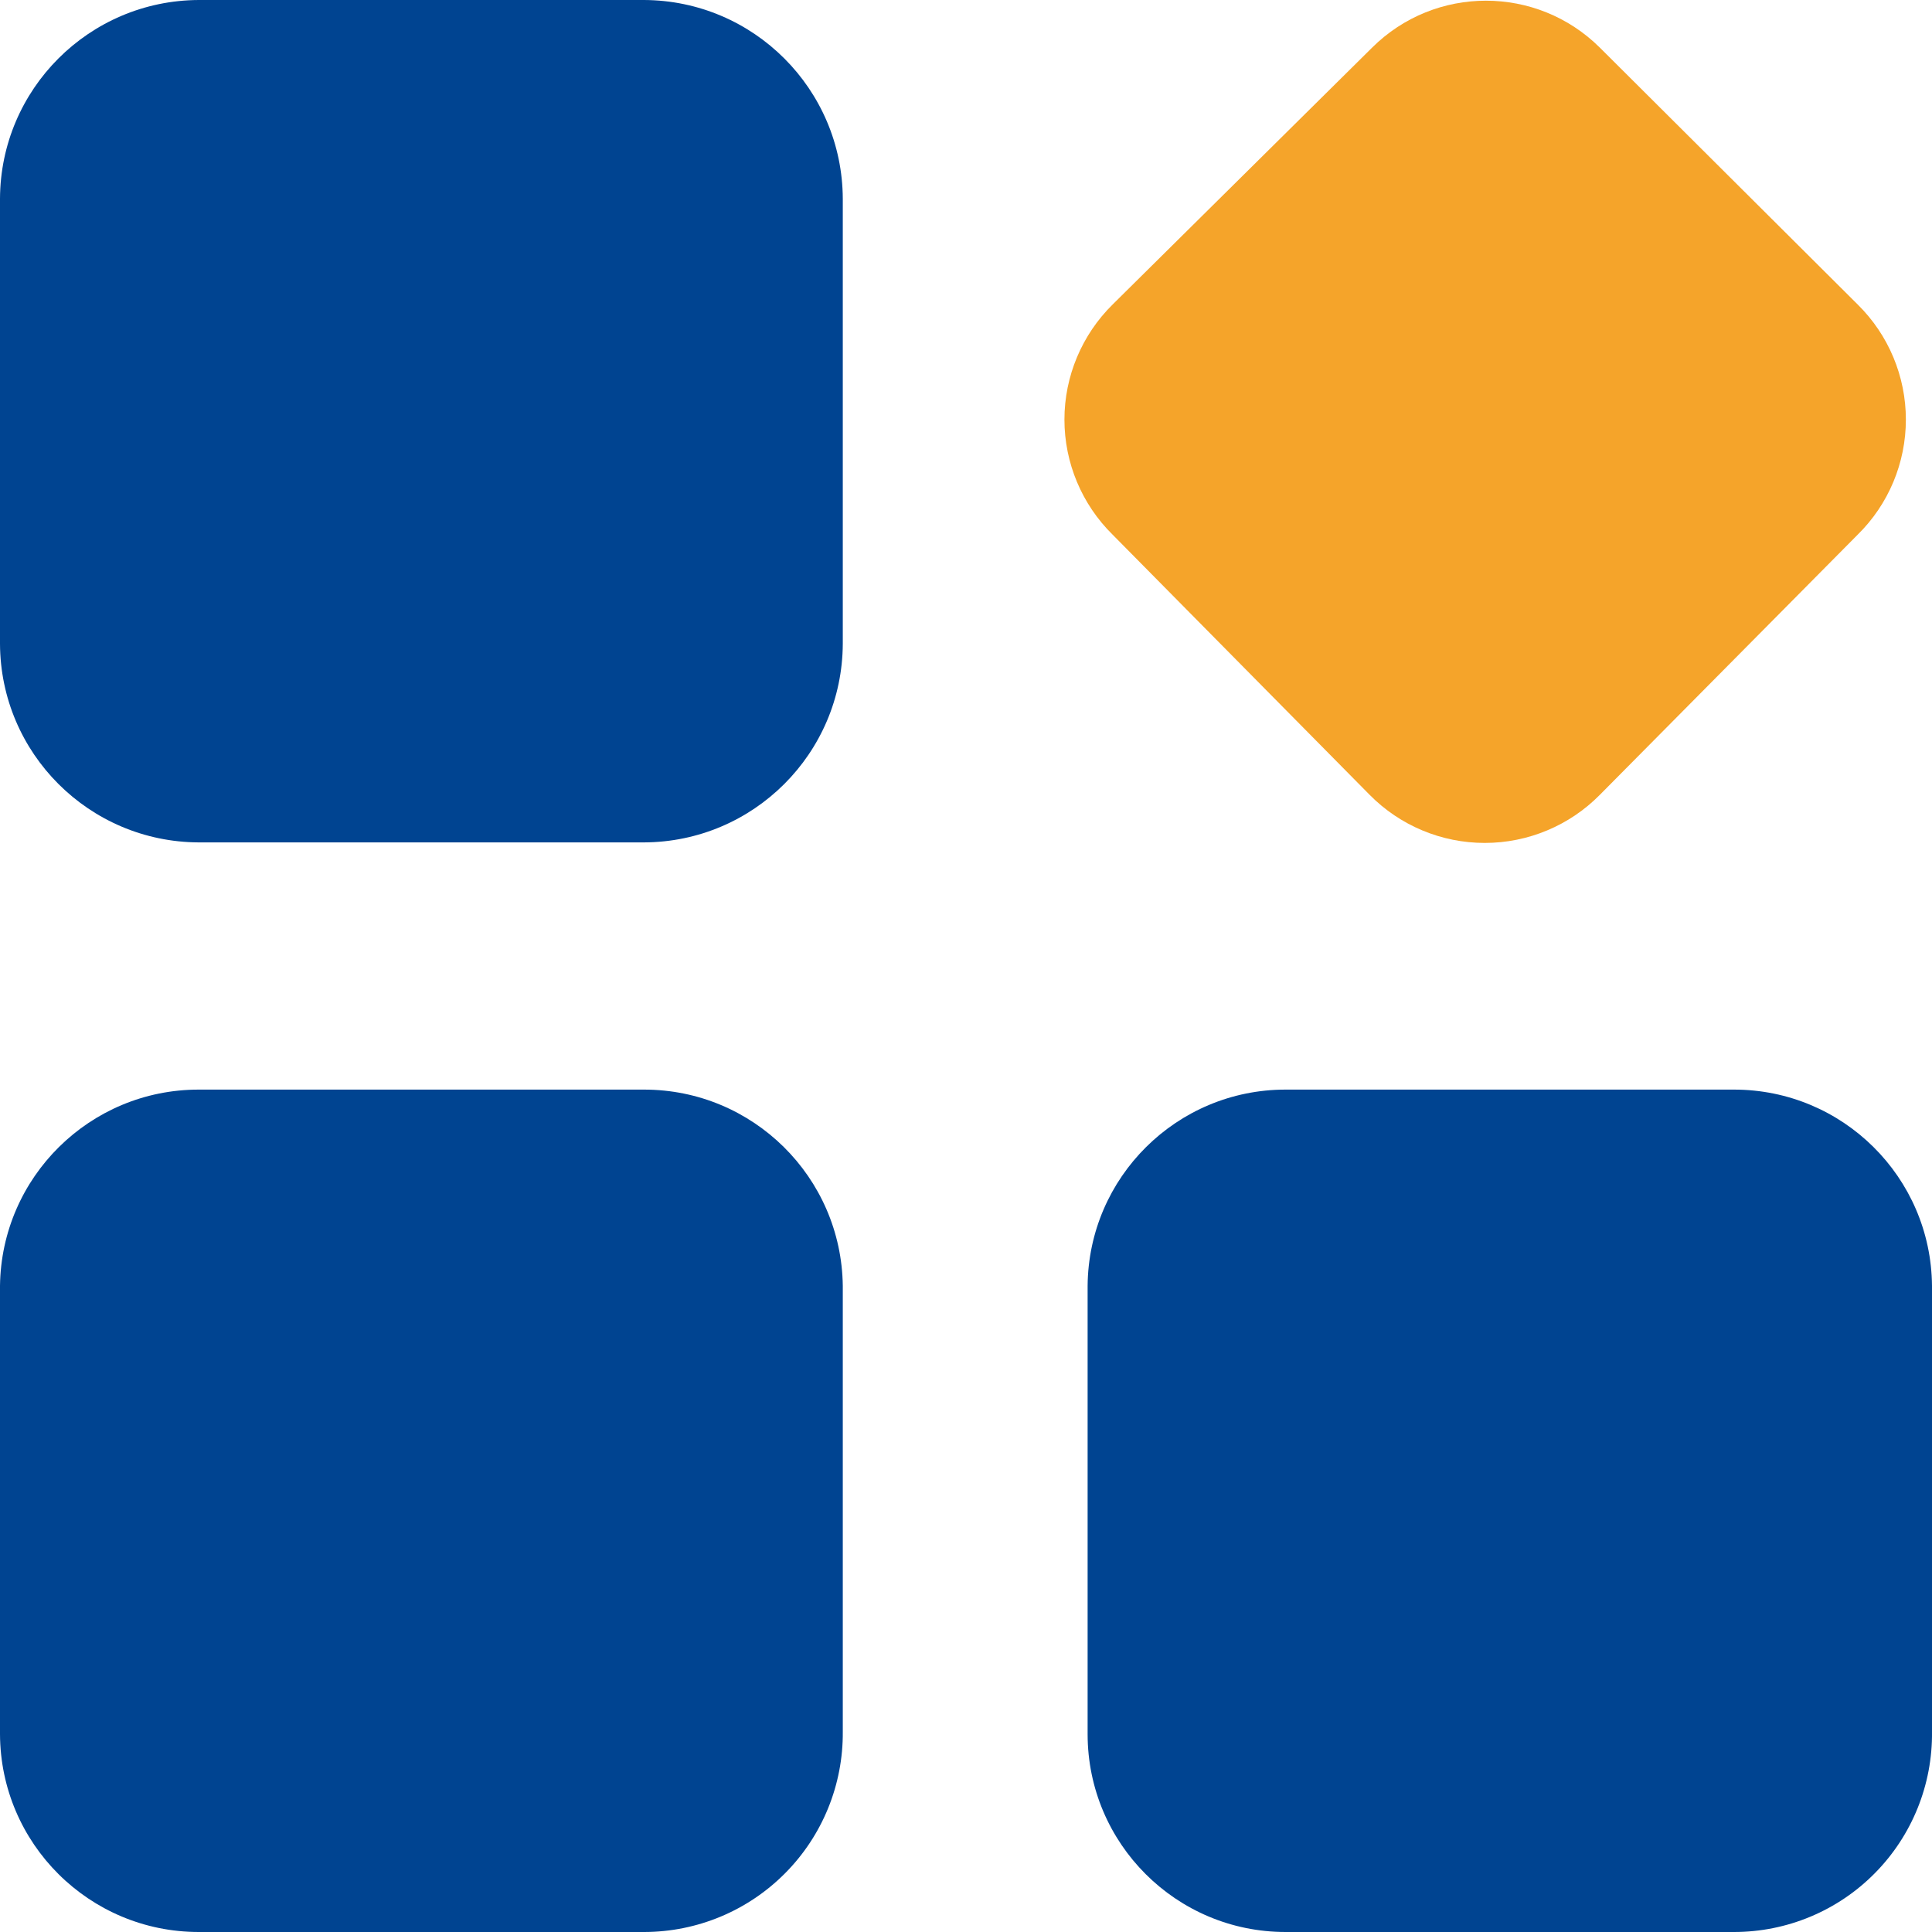
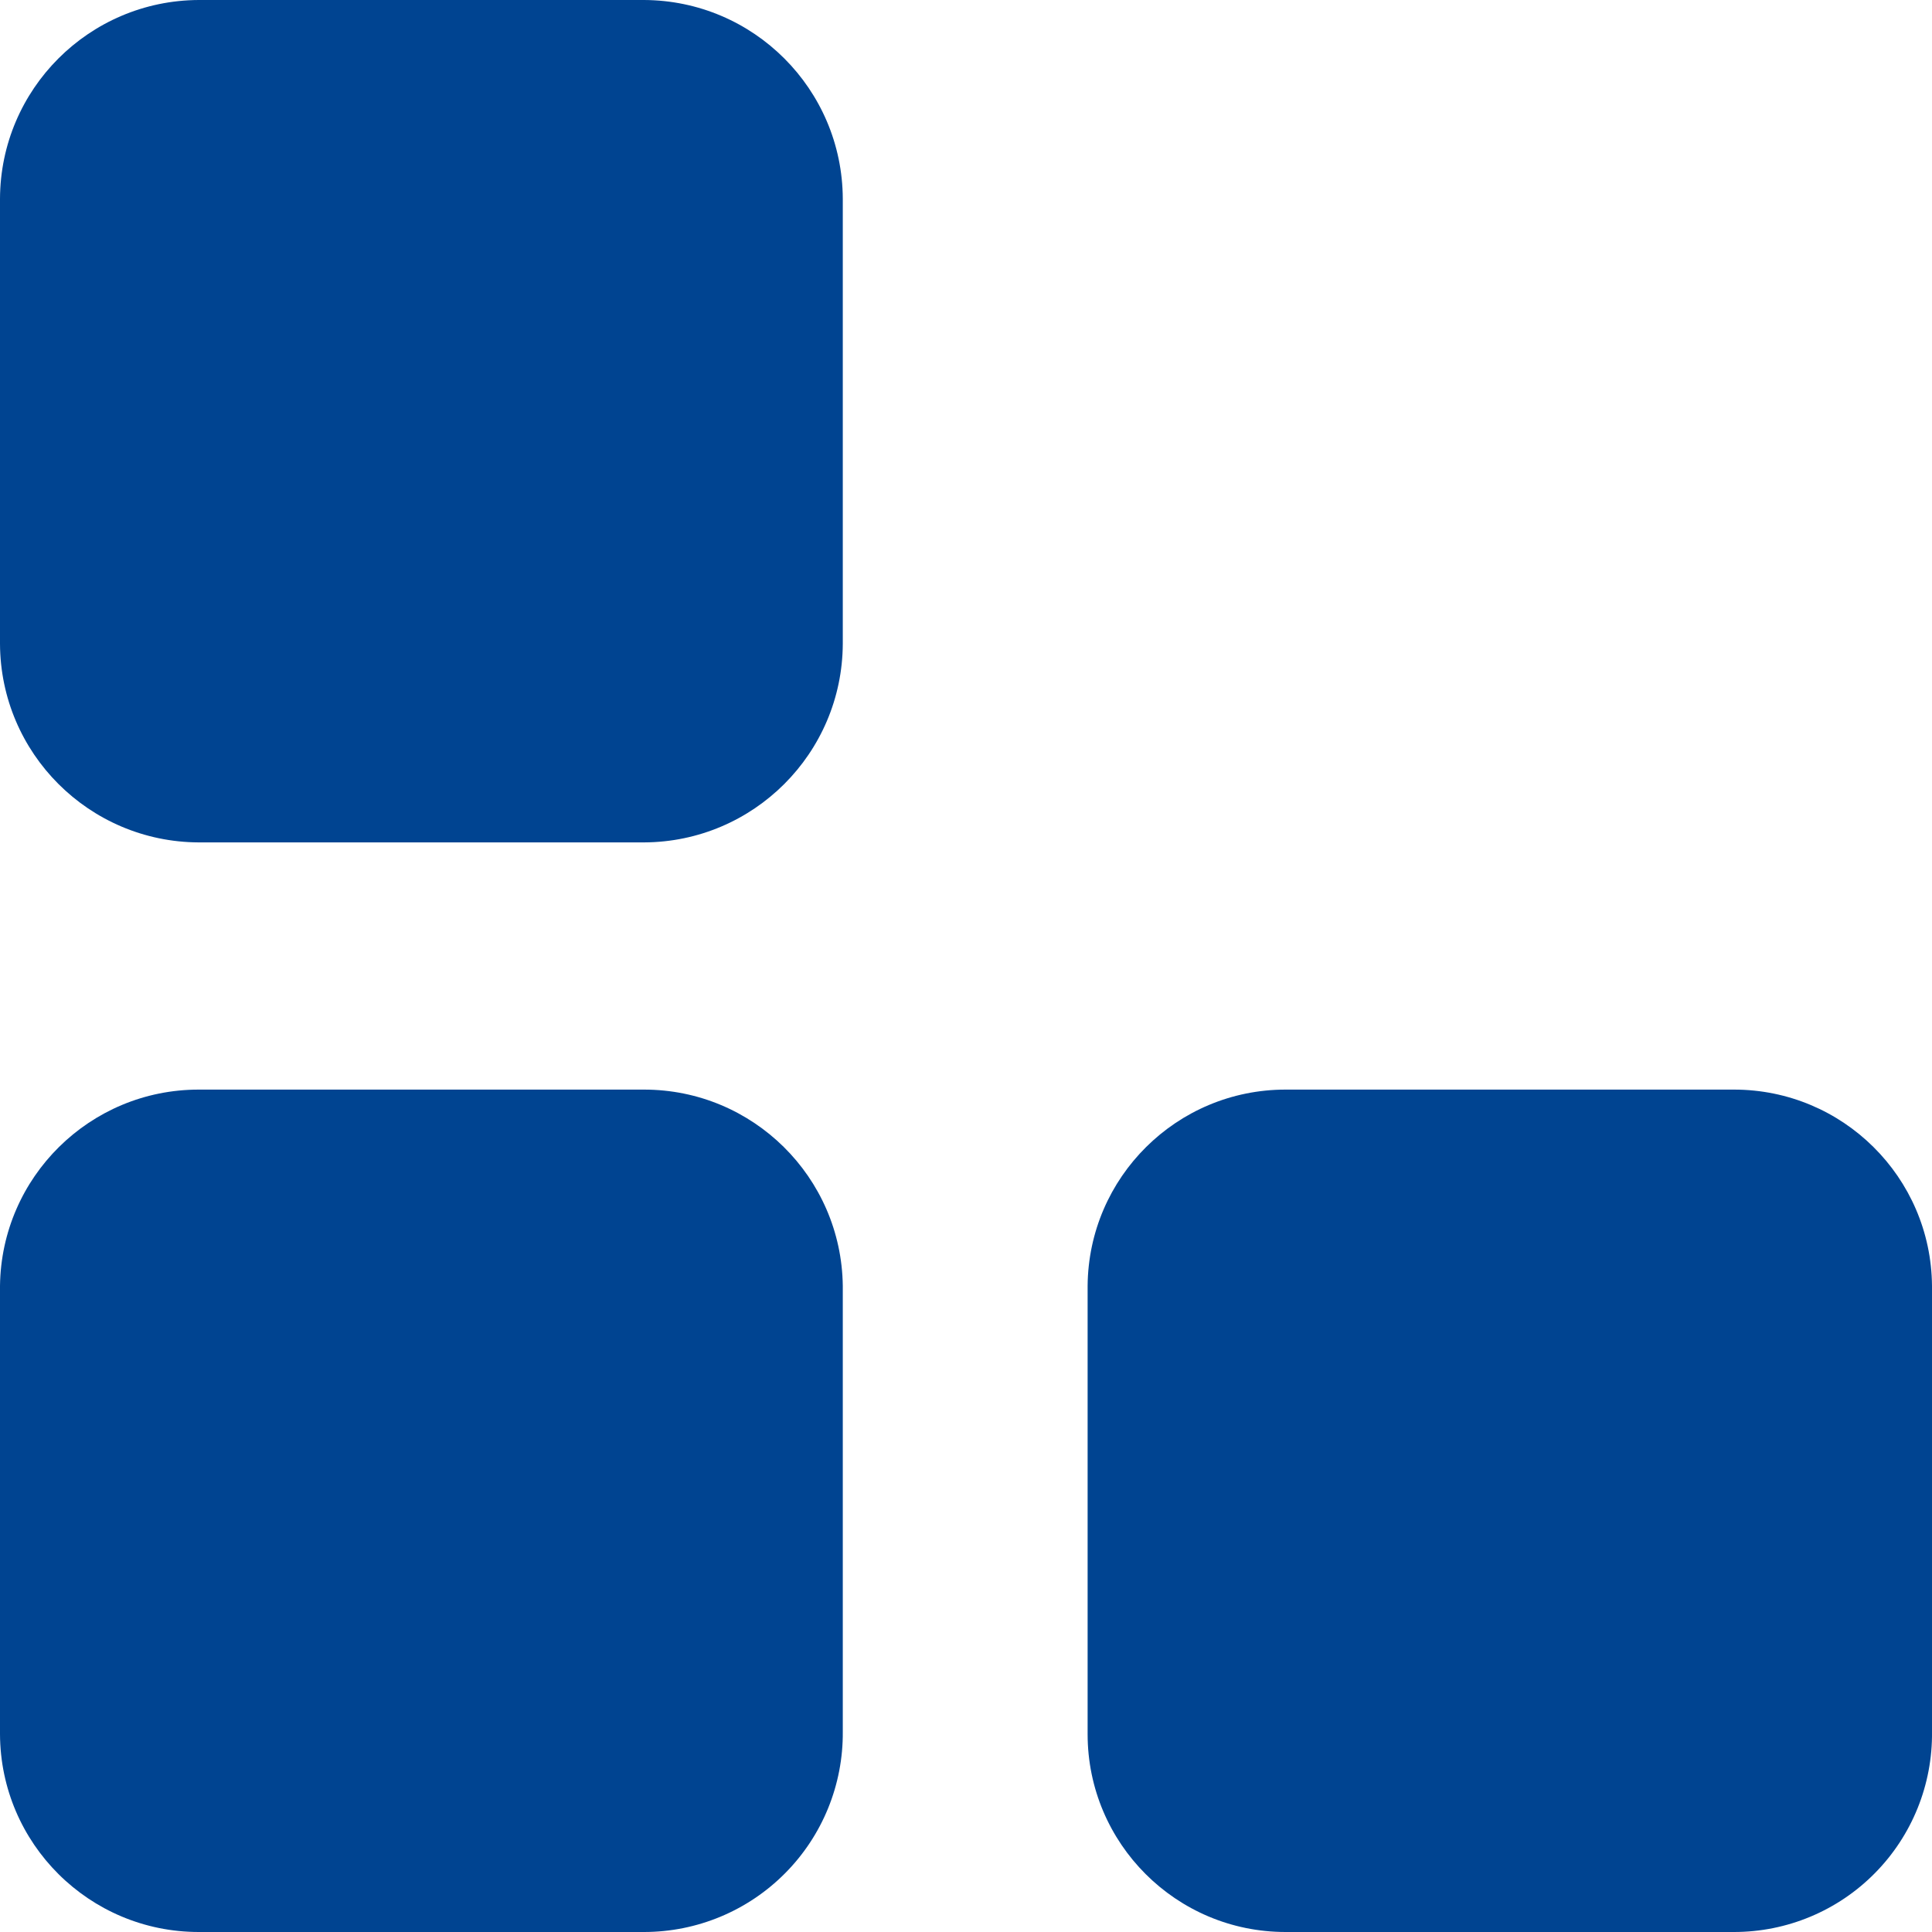
<svg xmlns="http://www.w3.org/2000/svg" width="40px" height="40px" viewBox="0 0 40 40" version="1.1">
  <title>tw-core-more</title>
  <g id="埃林哲蓝色版" stroke="none" stroke-width="1" fill="none" fill-rule="evenodd">
    <g id="4.2产品-TW" transform="translate(-1471, -507)">
      <g id="tw-core-more" transform="translate(1471, 507)">
        <path d="M4.115,0 L13.333,0 C15.602,0.009 17.439,1.846 17.449,4.114 L17.449,13.328 C17.439,15.596 15.602,17.432 13.333,17.441 L4.115,17.441 C1.846,17.432 0.009,15.596 0,13.328 L0,4.114 C0.009,1.846 1.846,0.009 4.115,0 Z M4.115,22.559 L13.333,22.559 C15.587,22.558 17.421,24.37 17.449,26.622 L17.449,35.853 C17.458,36.95 17.028,38.005 16.255,38.783 C15.482,39.562 14.431,40 13.333,40 L4.115,40 C1.849,40 0.009,38.169 0,35.903 L0,26.622 C0.028,24.37 1.862,22.558 4.115,22.559 Z M26.667,22.559 L35.901,22.559 C38.152,22.559 39.981,24.373 40,26.622 L40,35.853 C40.013,36.948 39.587,38.003 38.817,38.782 C38.047,39.562 36.997,40 35.901,40 L26.616,40 C24.353,40 22.518,38.166 22.518,35.903 L22.518,26.622 C22.536,24.373 24.366,22.559 26.616,22.559 L26.667,22.559 Z" id="Fill-1" fill="#004491" />
-         <path d="M33.124,0.987 L38.461,6.304 C39.1,6.933 39.459,7.792 39.459,8.687 C39.459,9.583 39.1,10.442 38.461,11.07 L33.124,16.455 C32.495,17.093 31.636,17.452 30.74,17.452 C29.844,17.452 28.985,17.093 28.356,16.455 L23.036,11.07 C22.398,10.442 22.038,9.583 22.038,8.687 C22.038,7.792 22.398,6.933 23.036,6.304 L28.407,0.987 C29.711,-0.31 31.819,-0.31 33.124,0.987 Z" id="Fill-3" fill="#F5A42A" />
      </g>
    </g>
  </g>
</svg>